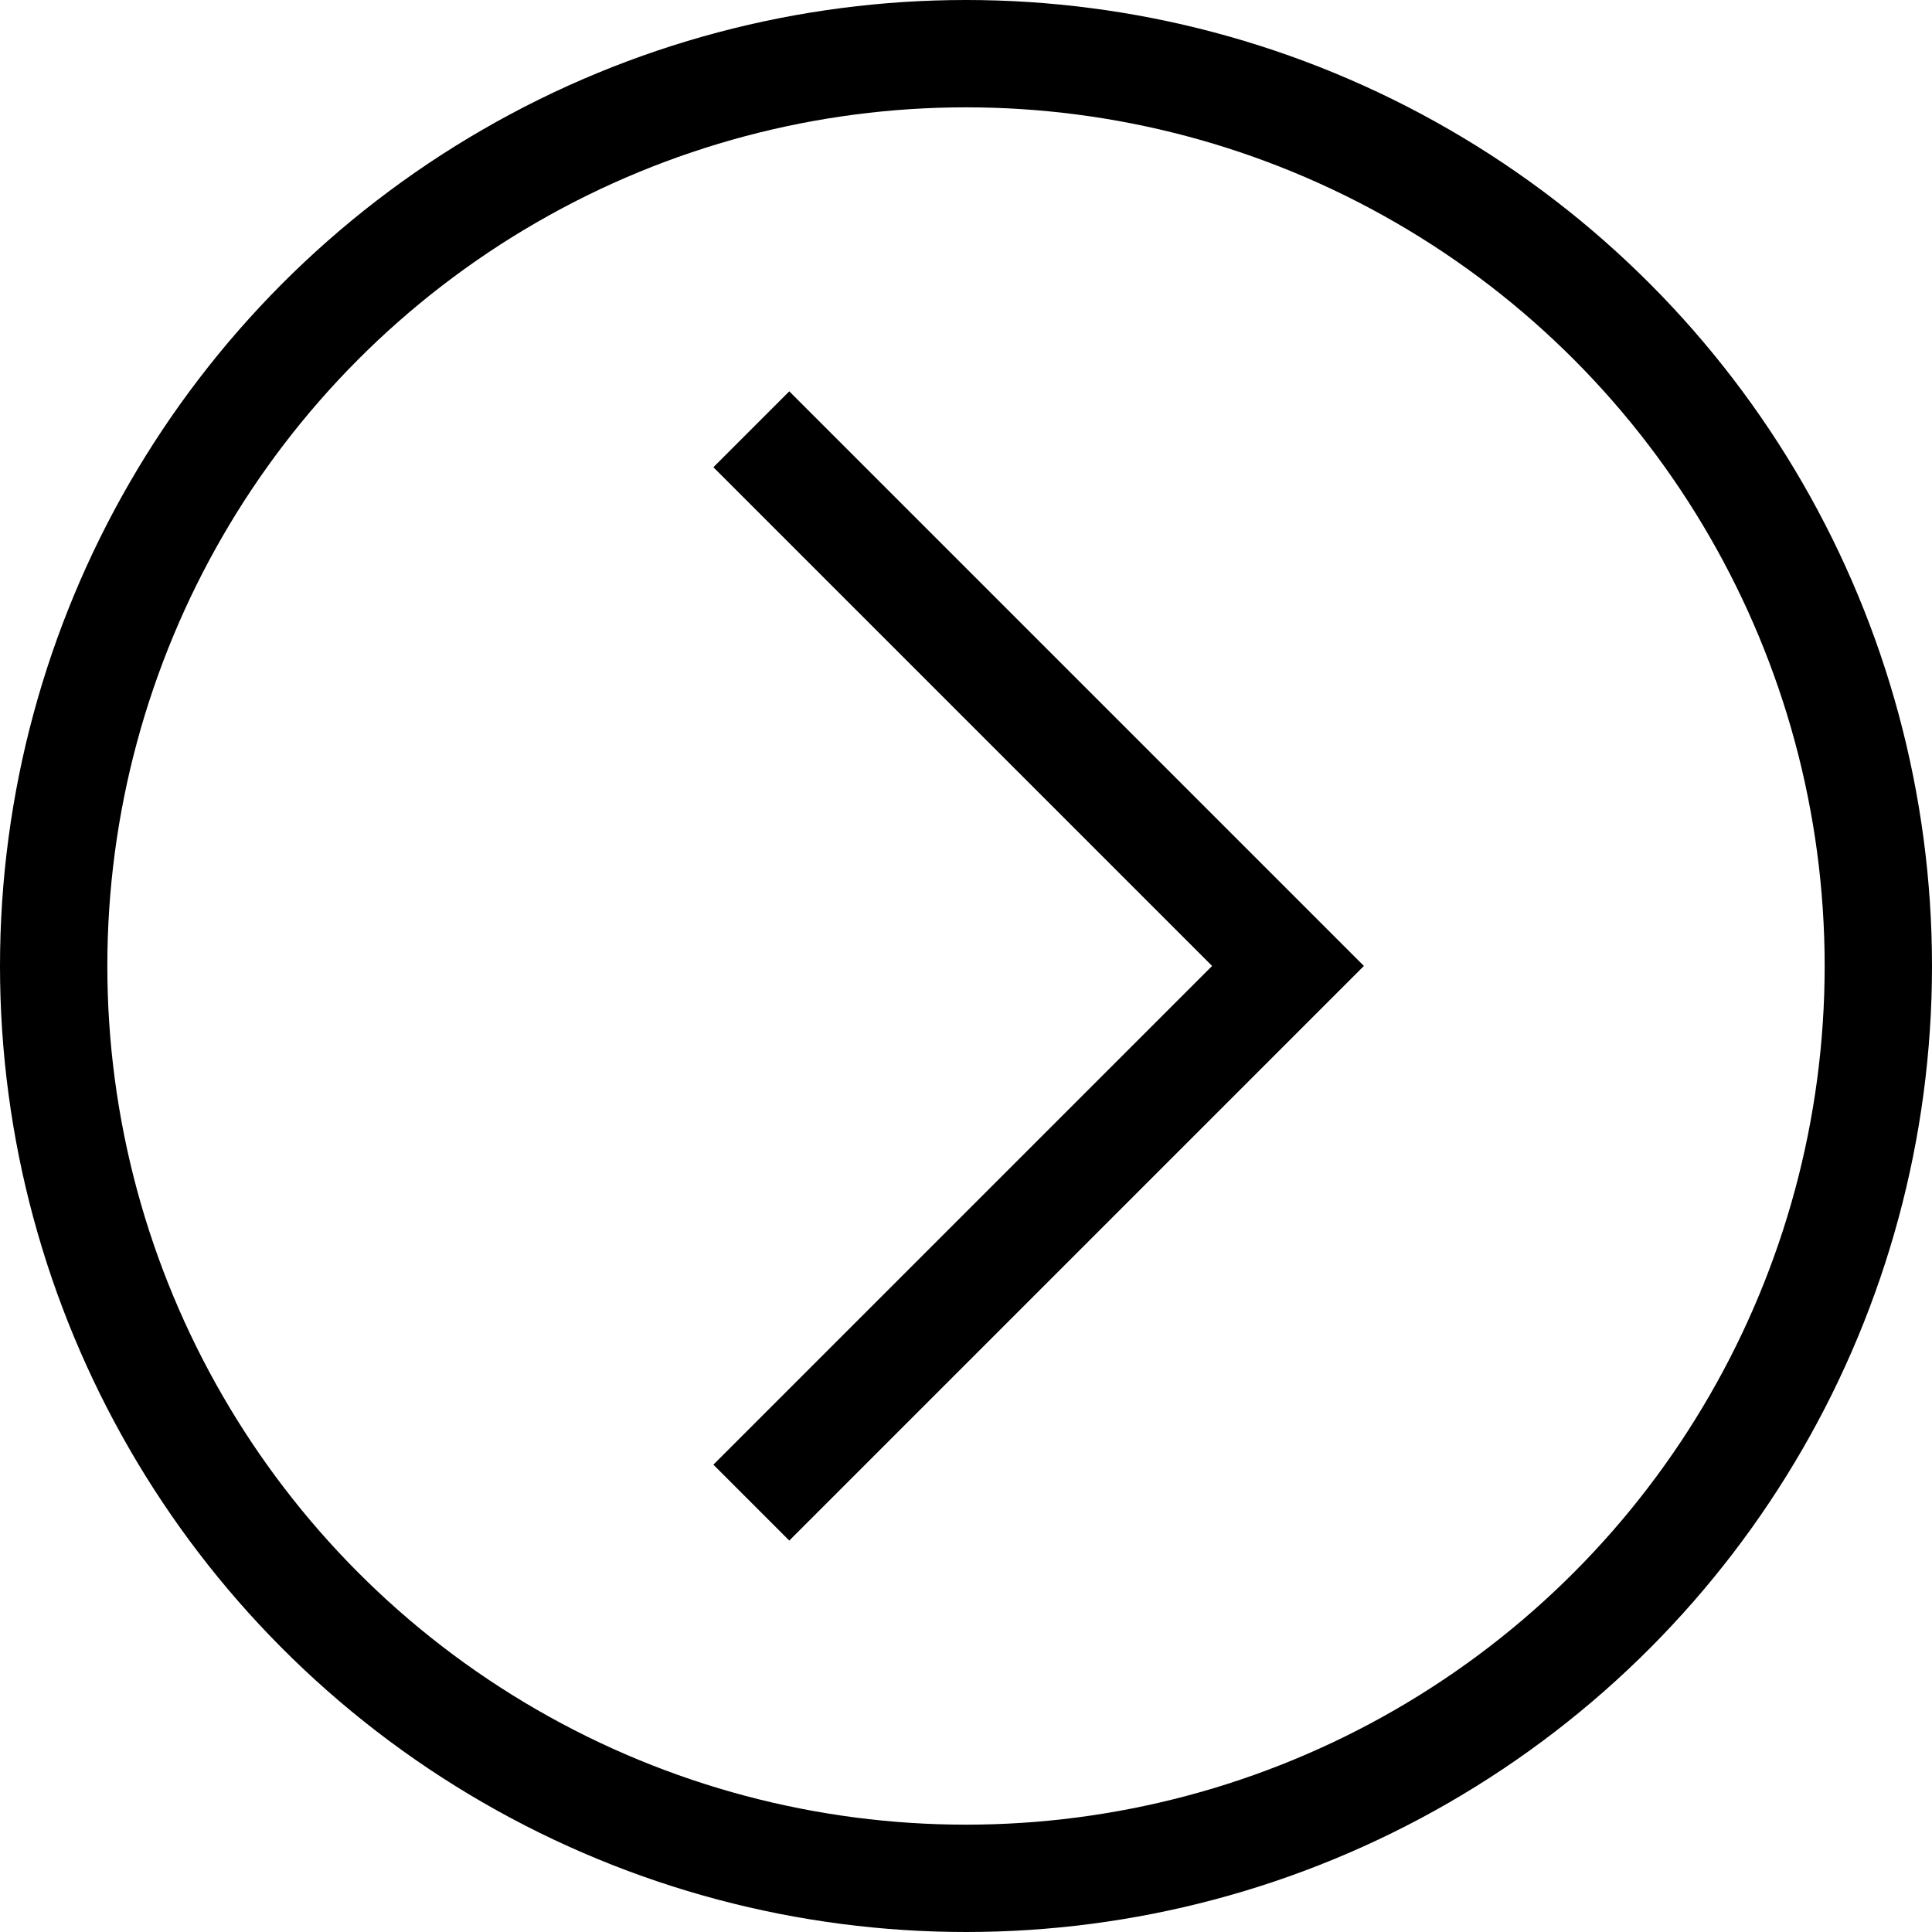
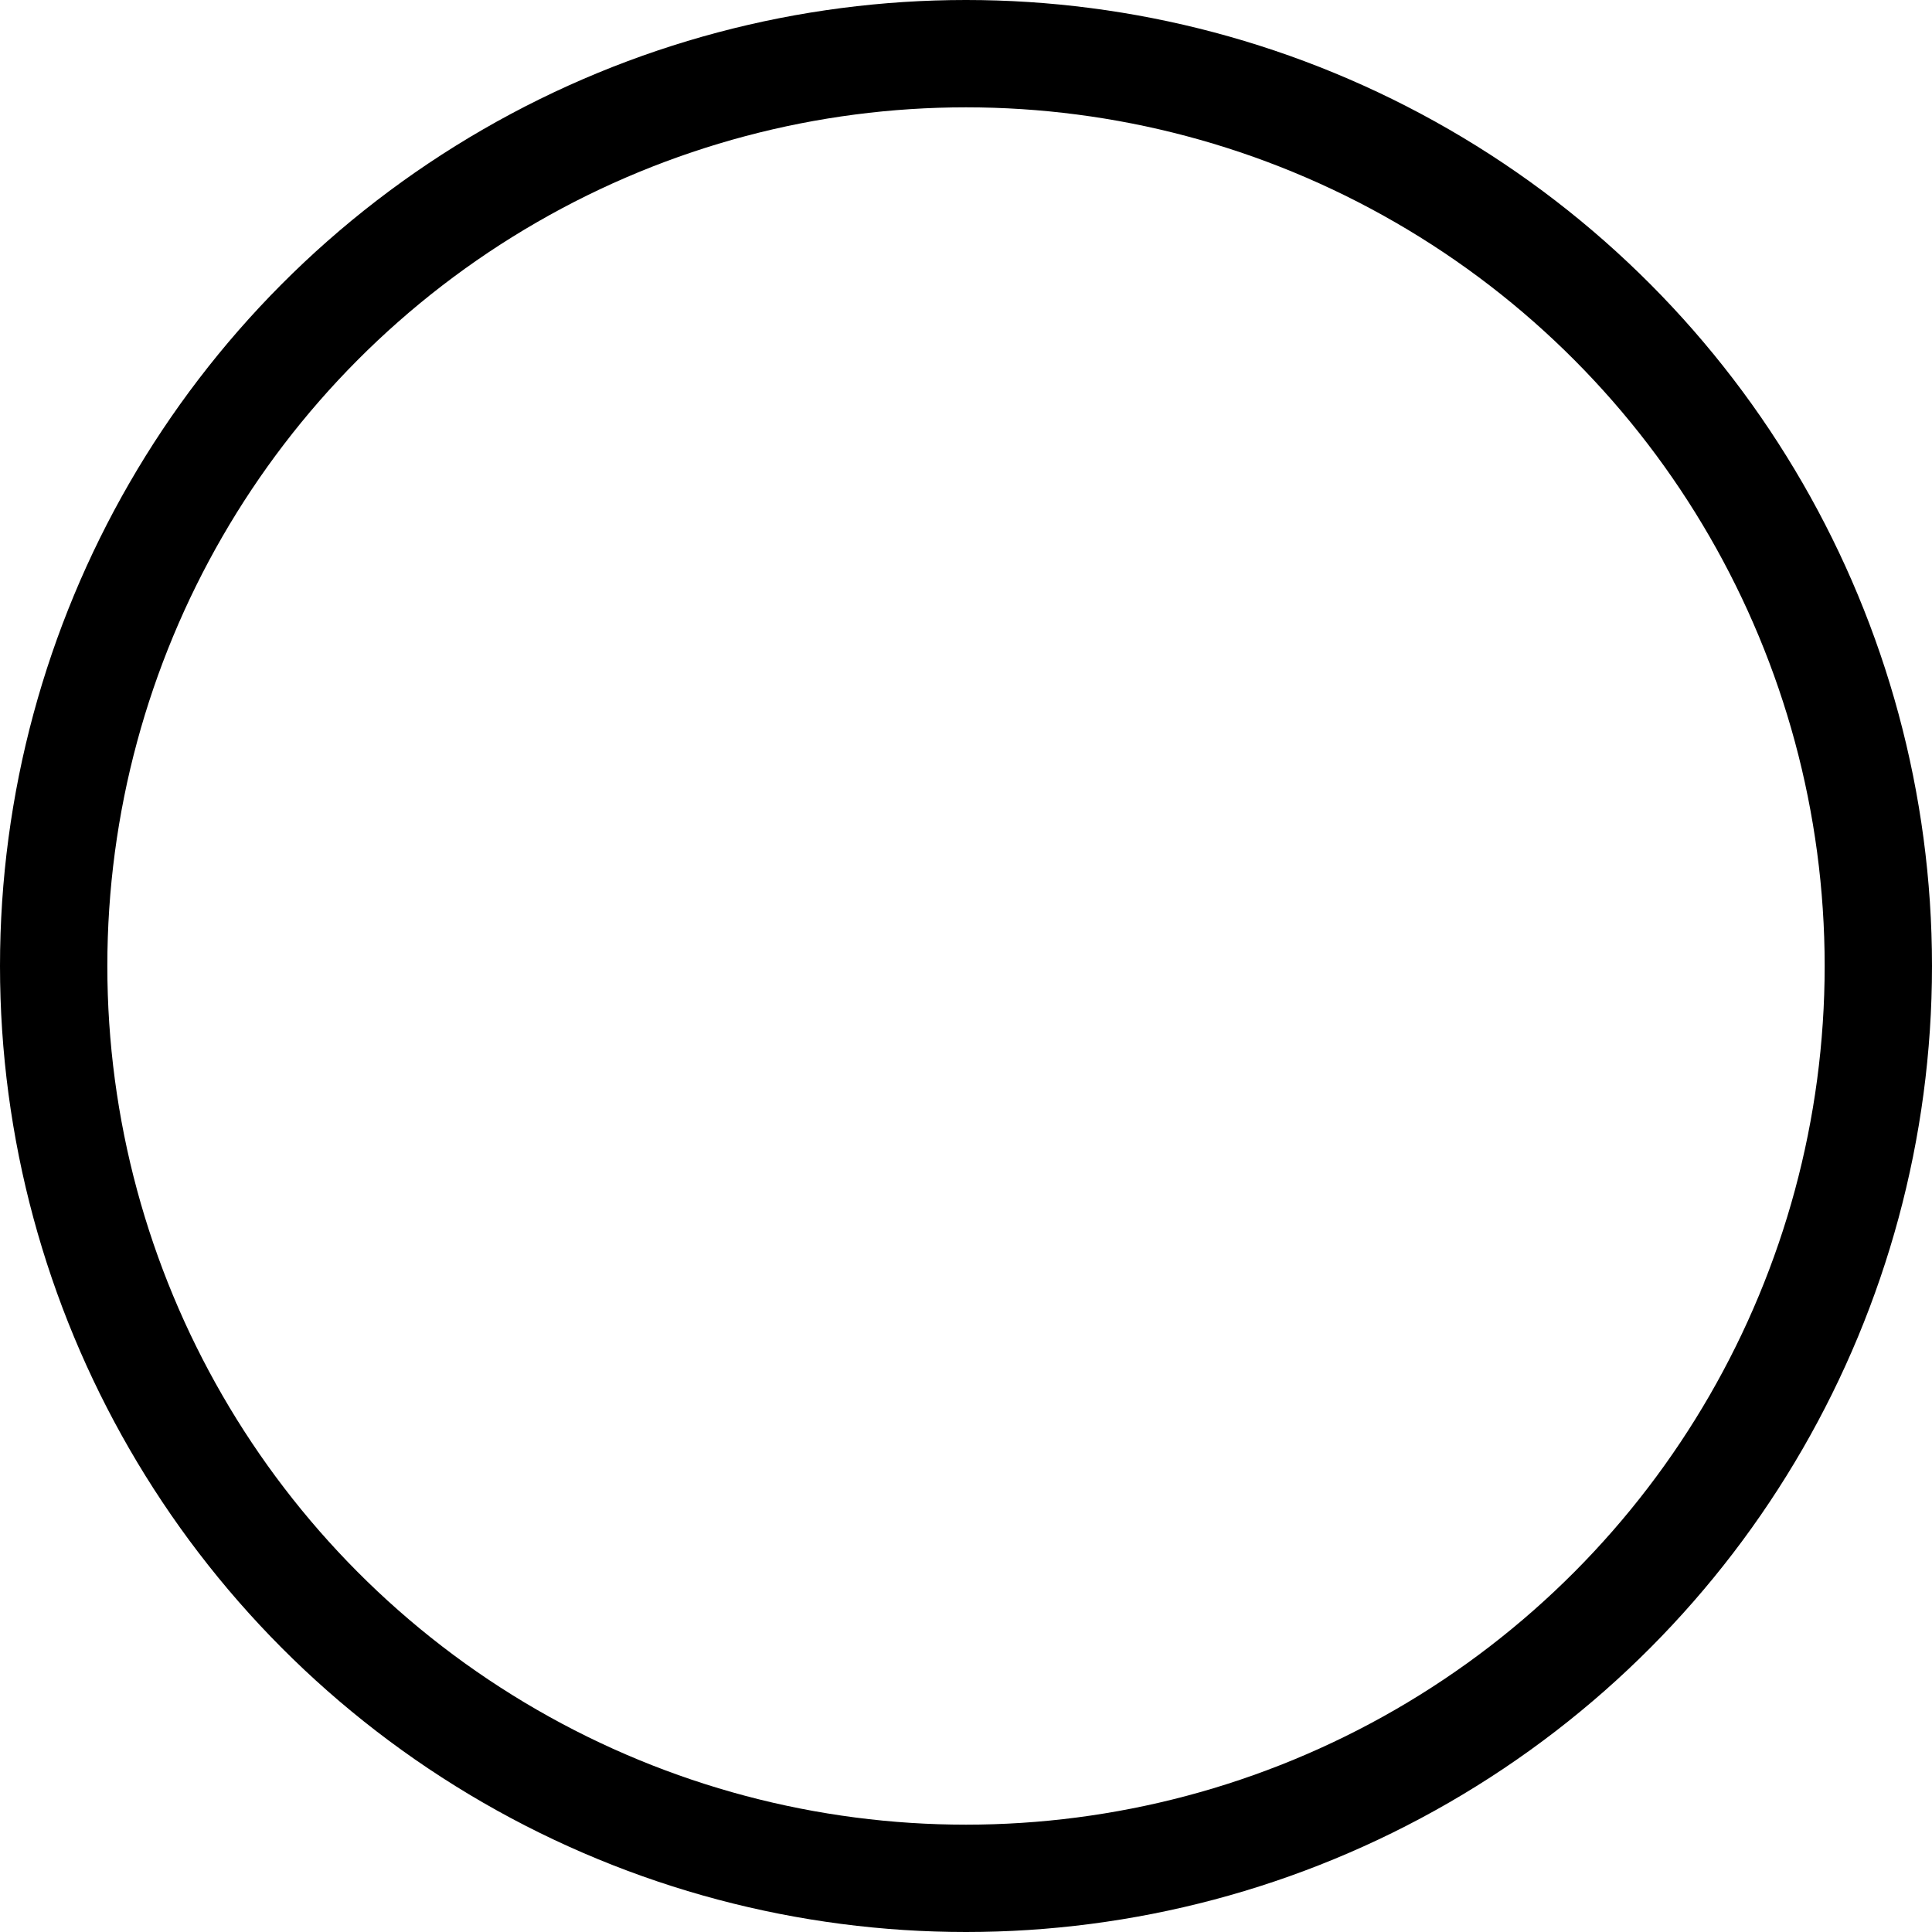
<svg xmlns="http://www.w3.org/2000/svg" width="36" height="36" viewBox="0 0 36 36" id="icon">
  <g id="Group_653" data-name="Group 653" transform="translate(36)">
-     <path id="Path_273" data-name="Path 273" d="M216.107-7236.067l10,10-10,10" transform="translate(-238.107 7244.066)" fill="none" stroke="#000" stroke-width="2" />
    <g id="Ellipse_5" data-name="Ellipse 5" transform="translate(-36)" fill="none" stroke="#000" stroke-width="2">
-       <circle cx="18" cy="18" r="18" stroke="none" />
      <circle cx="18" cy="18" r="17" fill="none" />
    </g>
  </g>
</svg>